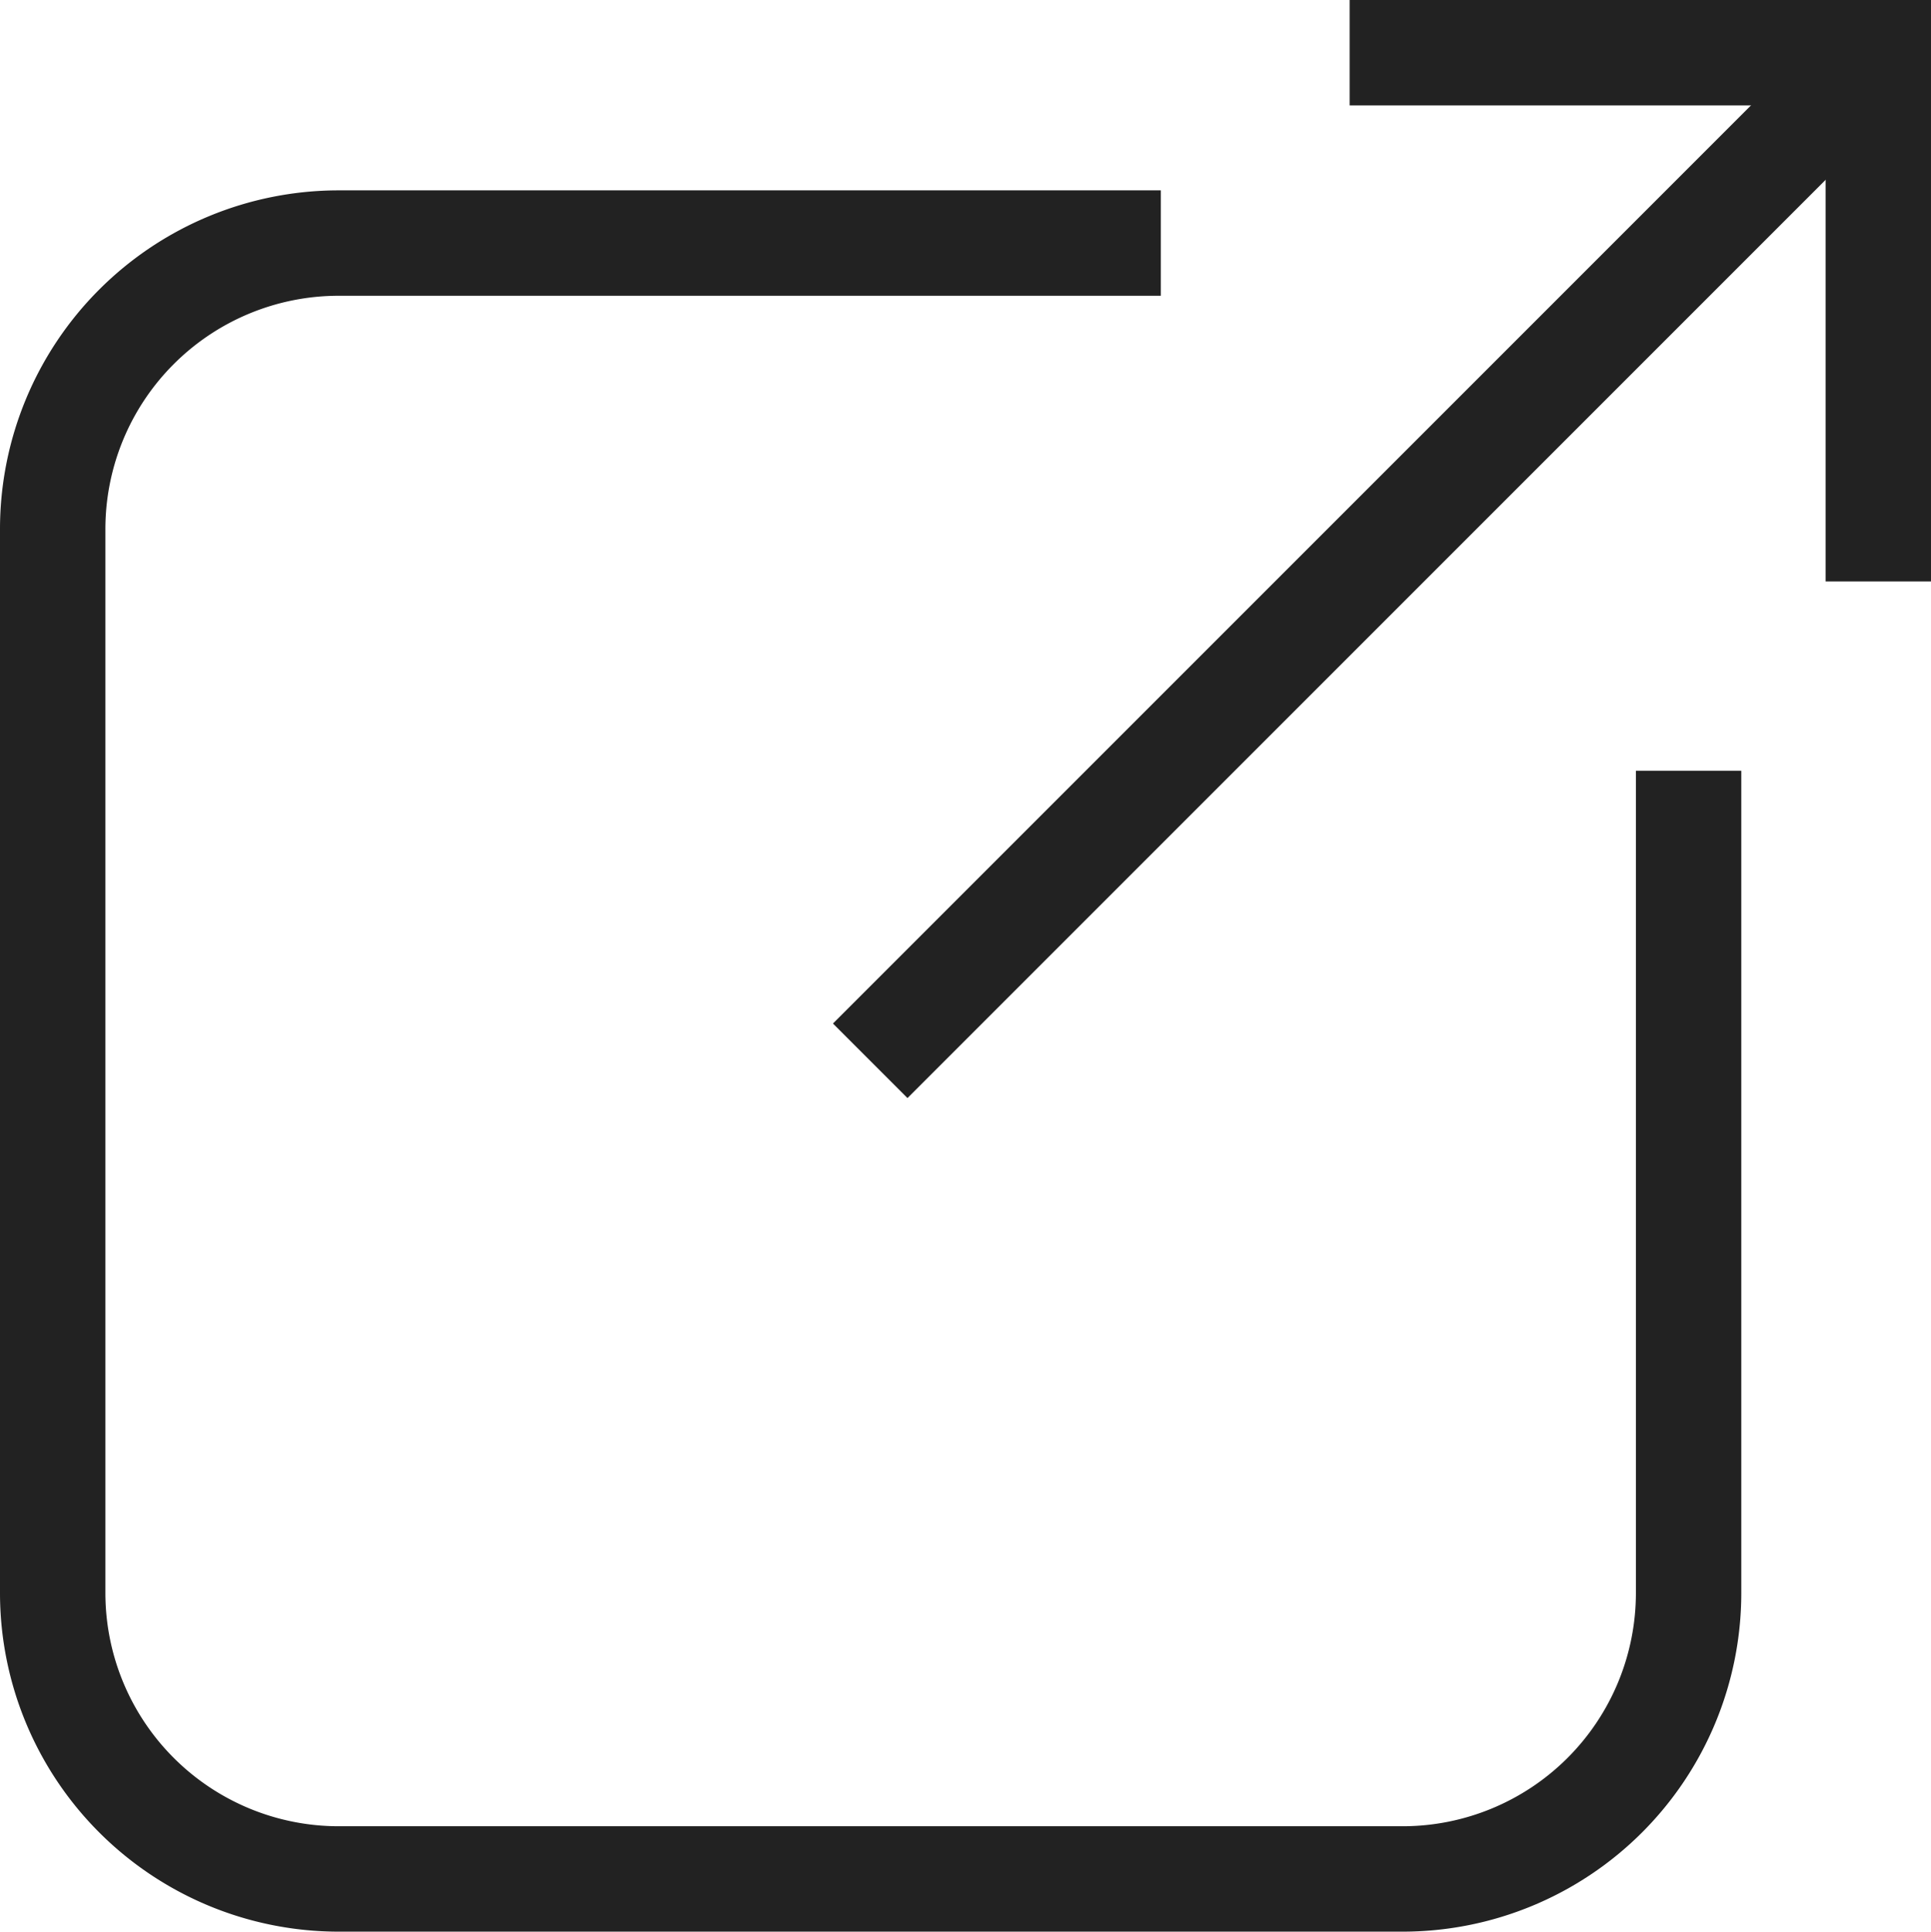
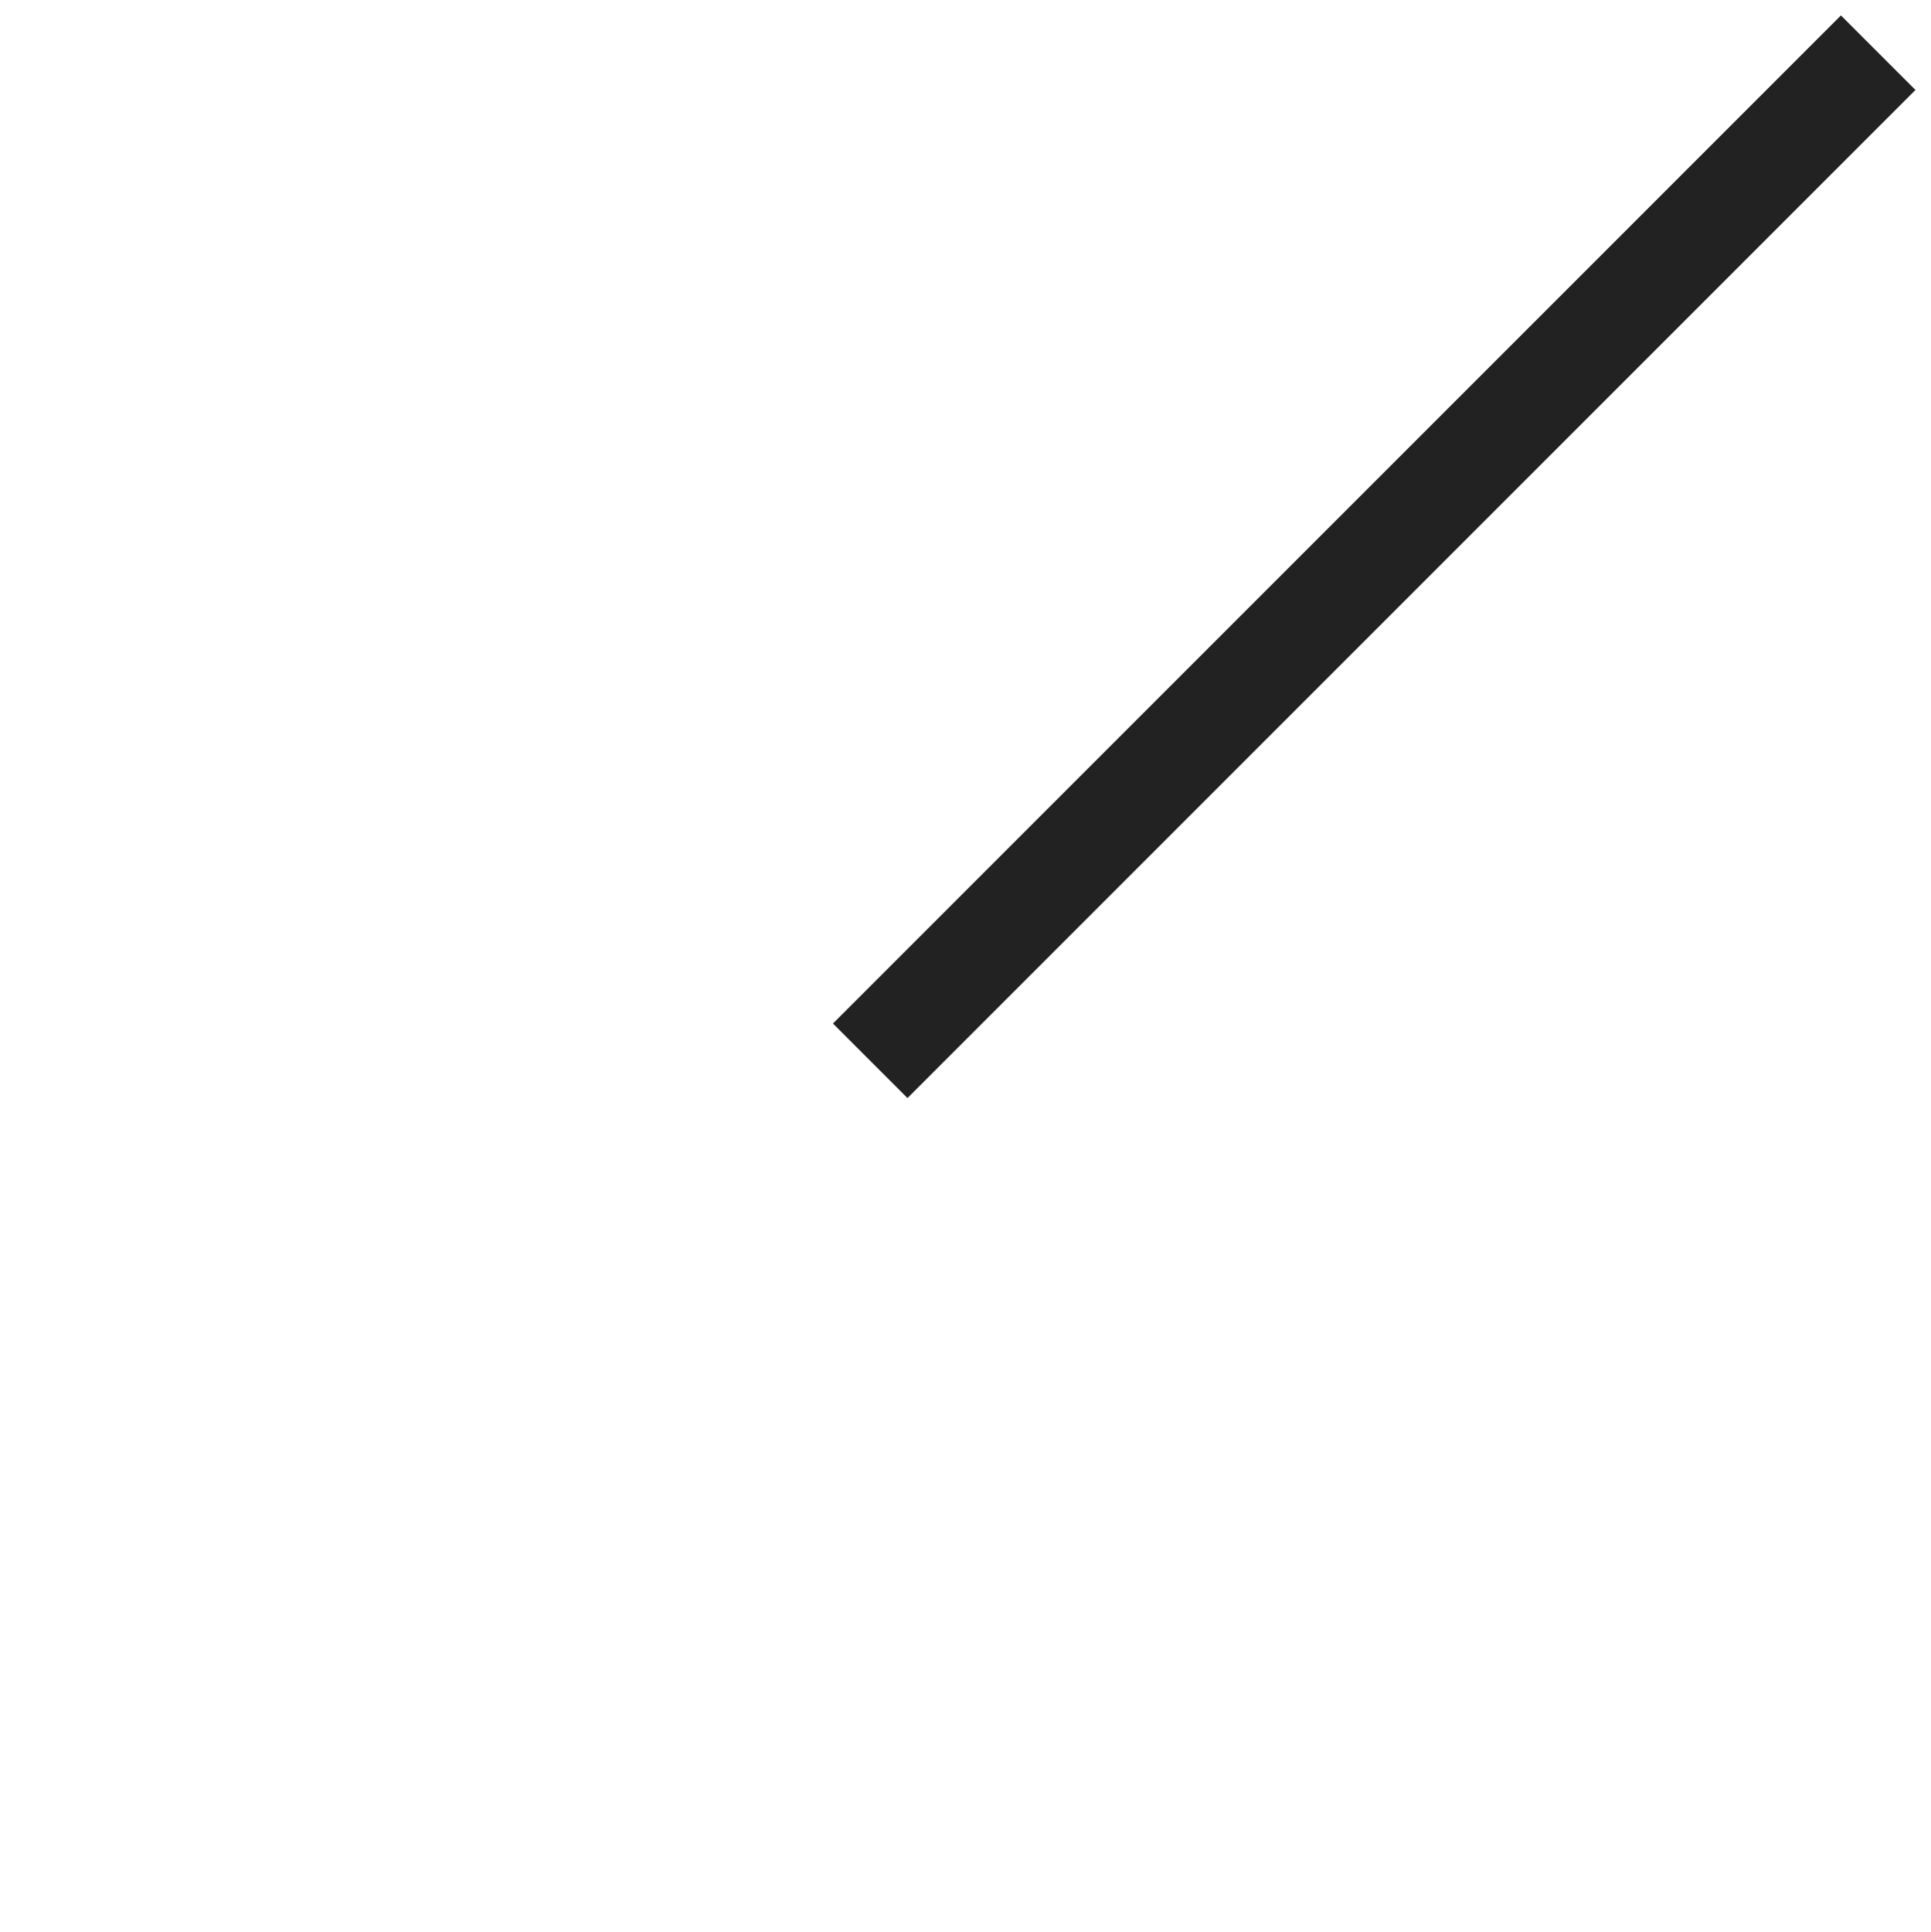
<svg xmlns="http://www.w3.org/2000/svg" width="18.322" height="18.328" viewBox="0 0 18.322 18.328">
  <g id="ico_win" transform="translate(-344.139 -484.638)">
-     <path id="パス_3743" data-name="パス 3743" d="M16.022,13.172v7.8a2.714,2.714,0,0,1-2.714,2.714H3.214A2.714,2.714,0,0,1,.5,20.974V10.88A2.714,2.714,0,0,1,3.214,8.166h7.8" transform="translate(344.139 478.778)" fill="none" stroke="#222" stroke-miterlimit="10" stroke-width="1" />
    <line id="線_458" data-name="線 458" y1="9.564" x2="9.564" transform="translate(352.396 485.138)" fill="none" stroke="#222" stroke-miterlimit="10" stroke-width="1" />
-     <path id="パス_3744" data-name="パス 3744" d="M52.736.5h5.016V5.516" transform="translate(304.209 484.638)" fill="none" stroke="#222" stroke-miterlimit="10" stroke-width="1" />
  </g>
</svg>